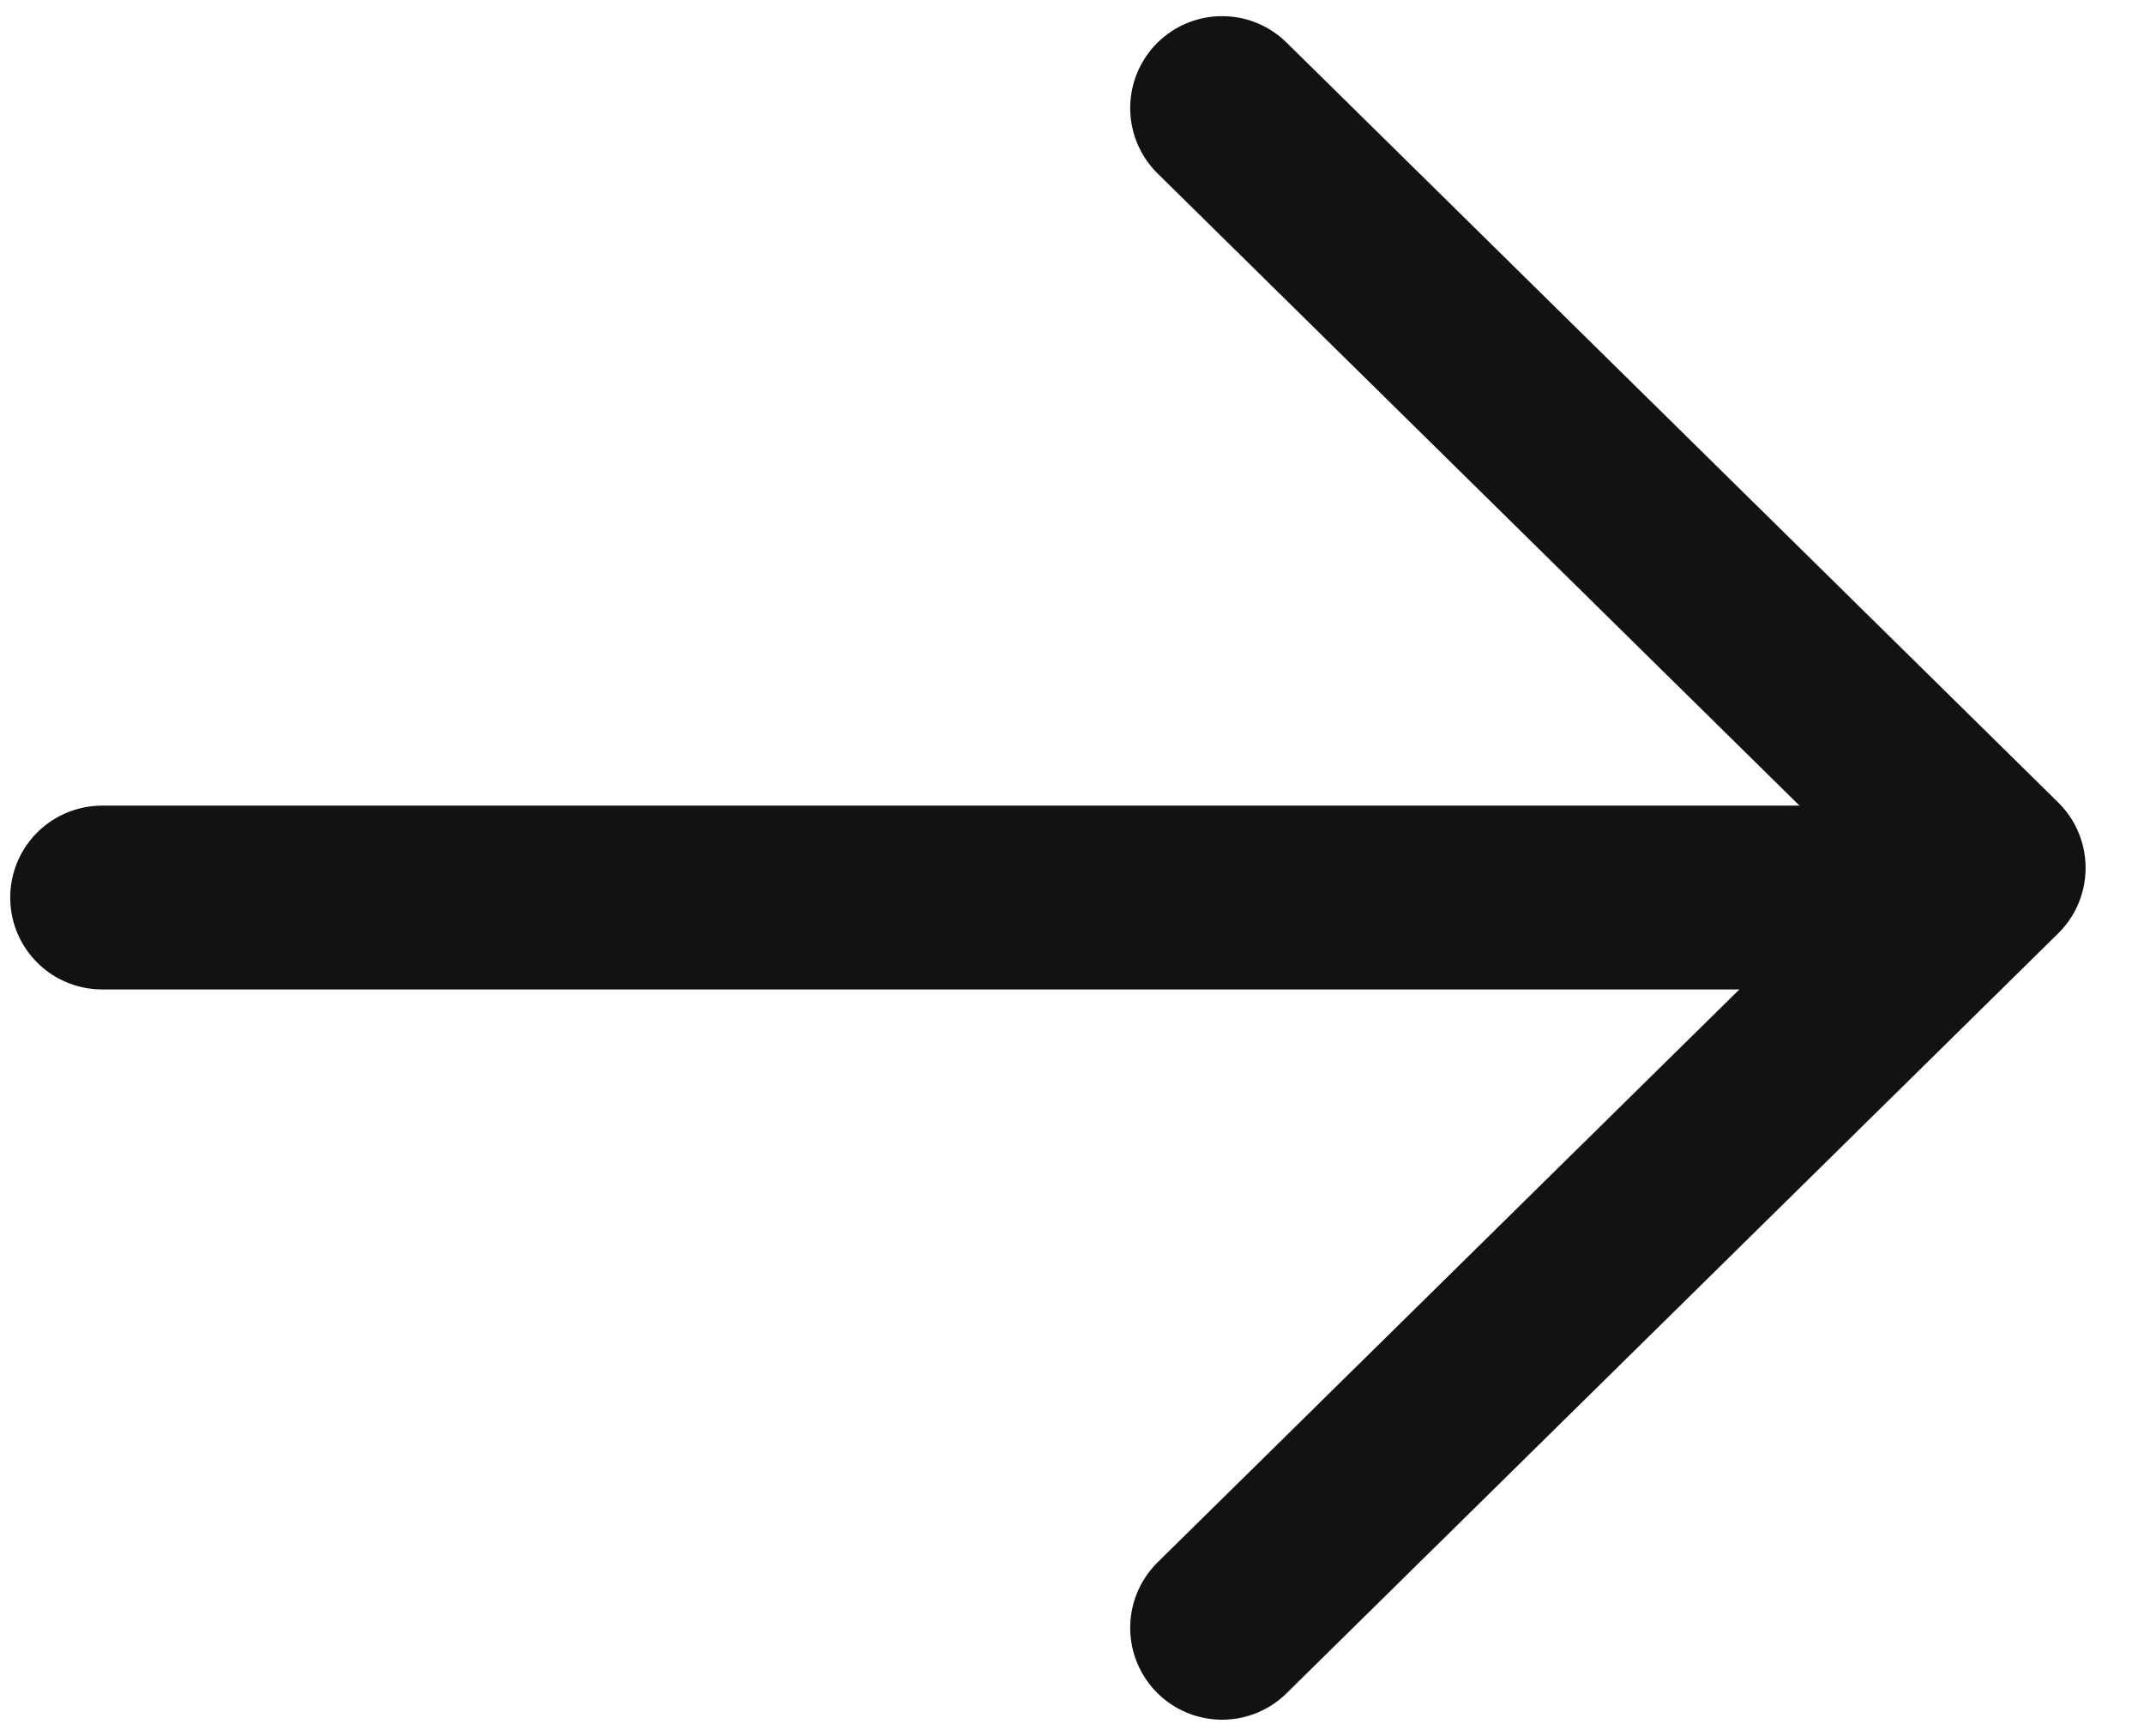
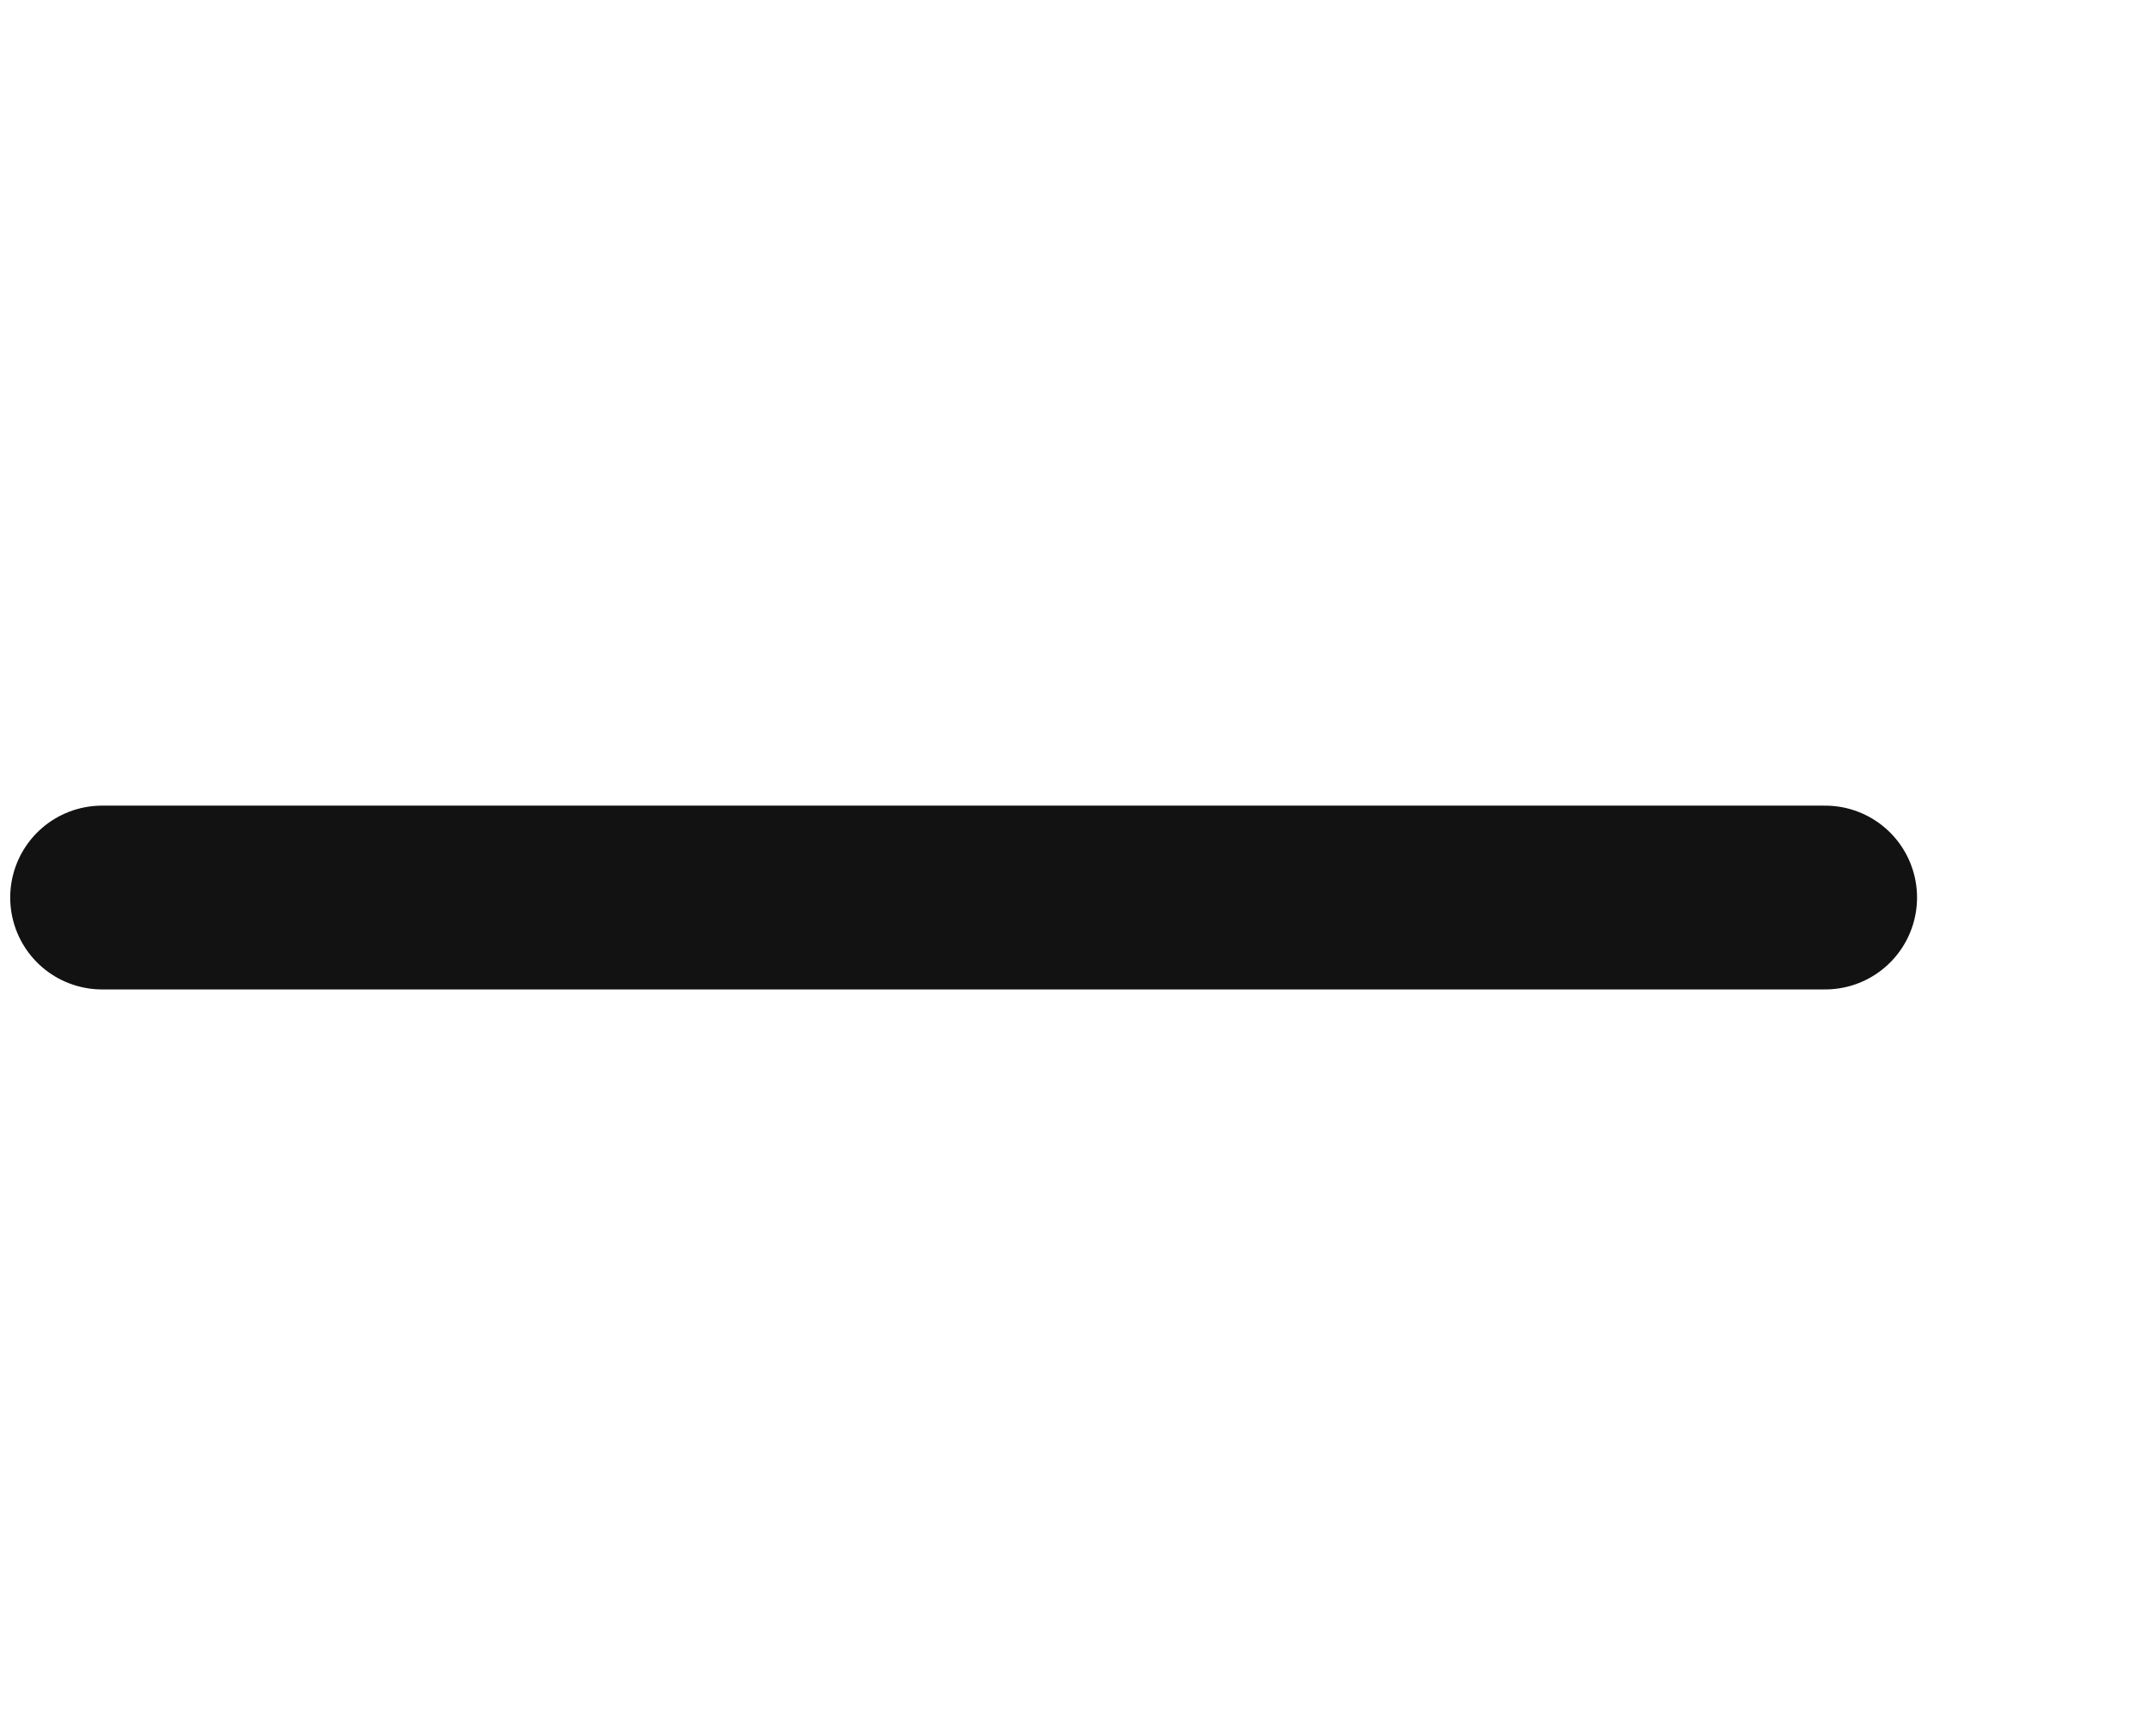
<svg xmlns="http://www.w3.org/2000/svg" width="21" height="17" viewBox="0 0 21 17" fill="none">
  <path d="M1 8.79L17.877 8.79" stroke="#121212" stroke-width="1.8" stroke-linecap="round" stroke-linejoin="round" />
-   <path d="M11.97 1.058L19.528 8.5L11.97 15.942" stroke="#121212" stroke-width="1.8" stroke-linecap="round" stroke-linejoin="round" />
</svg>